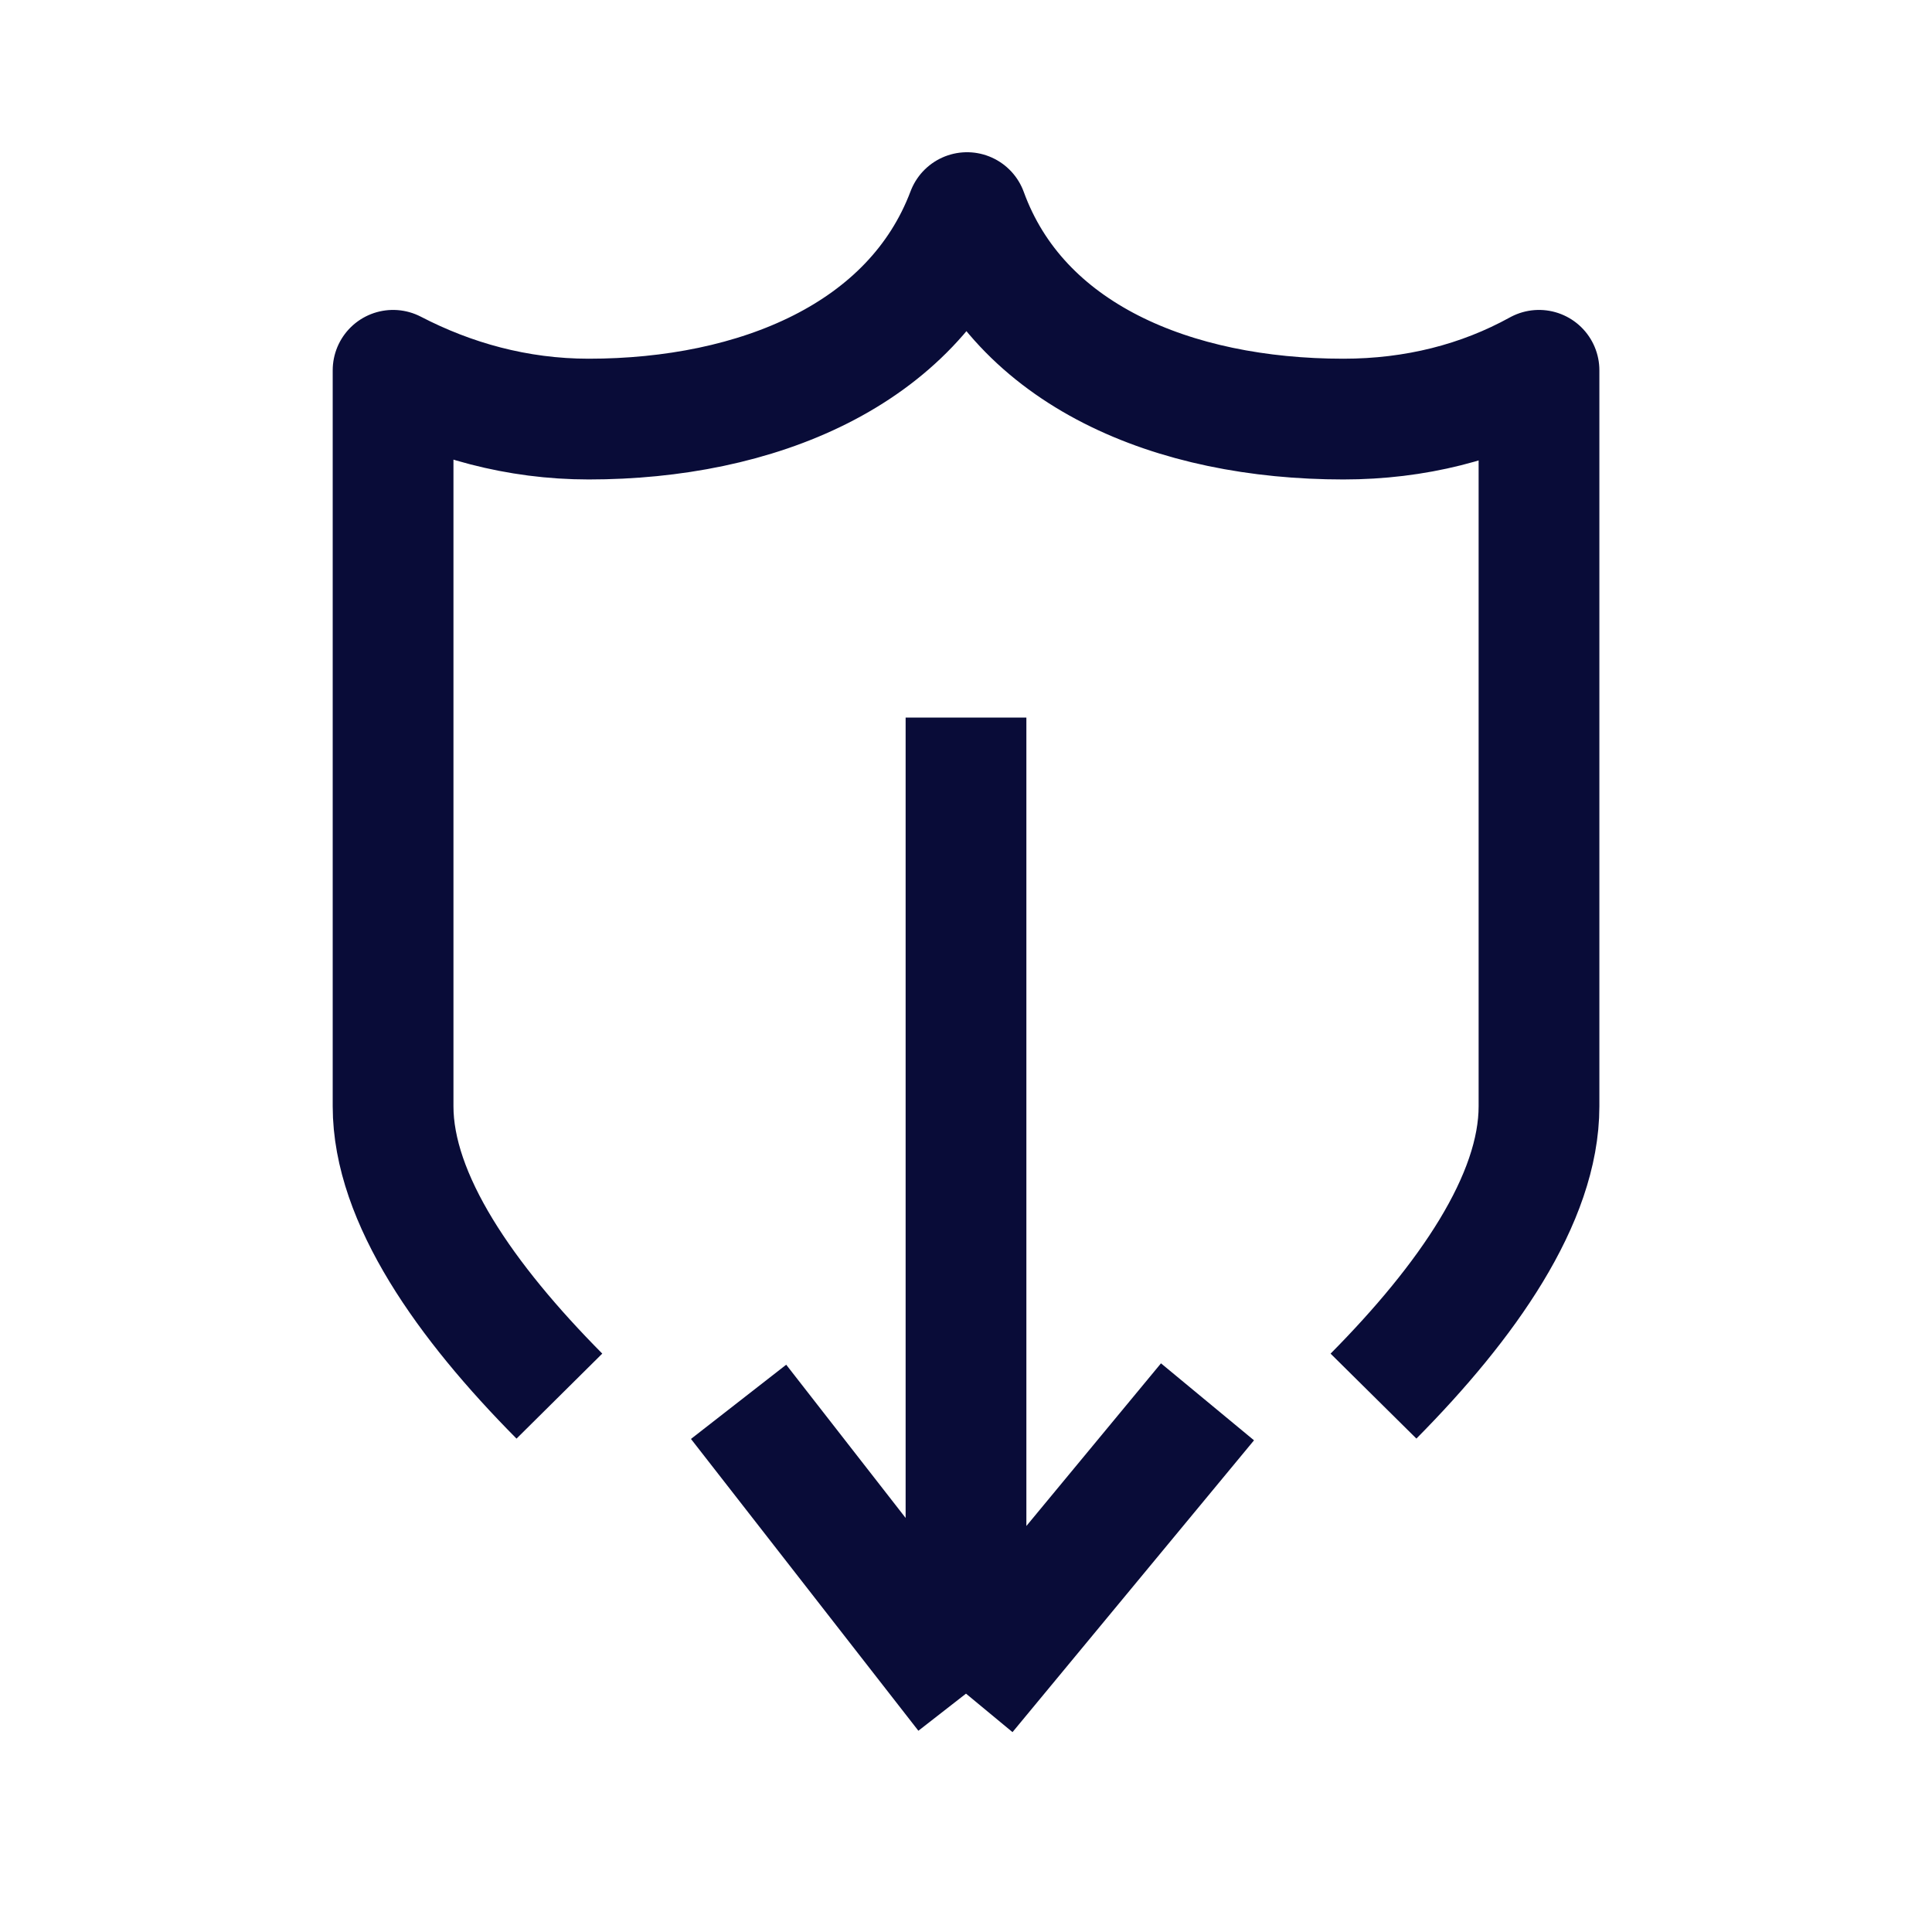
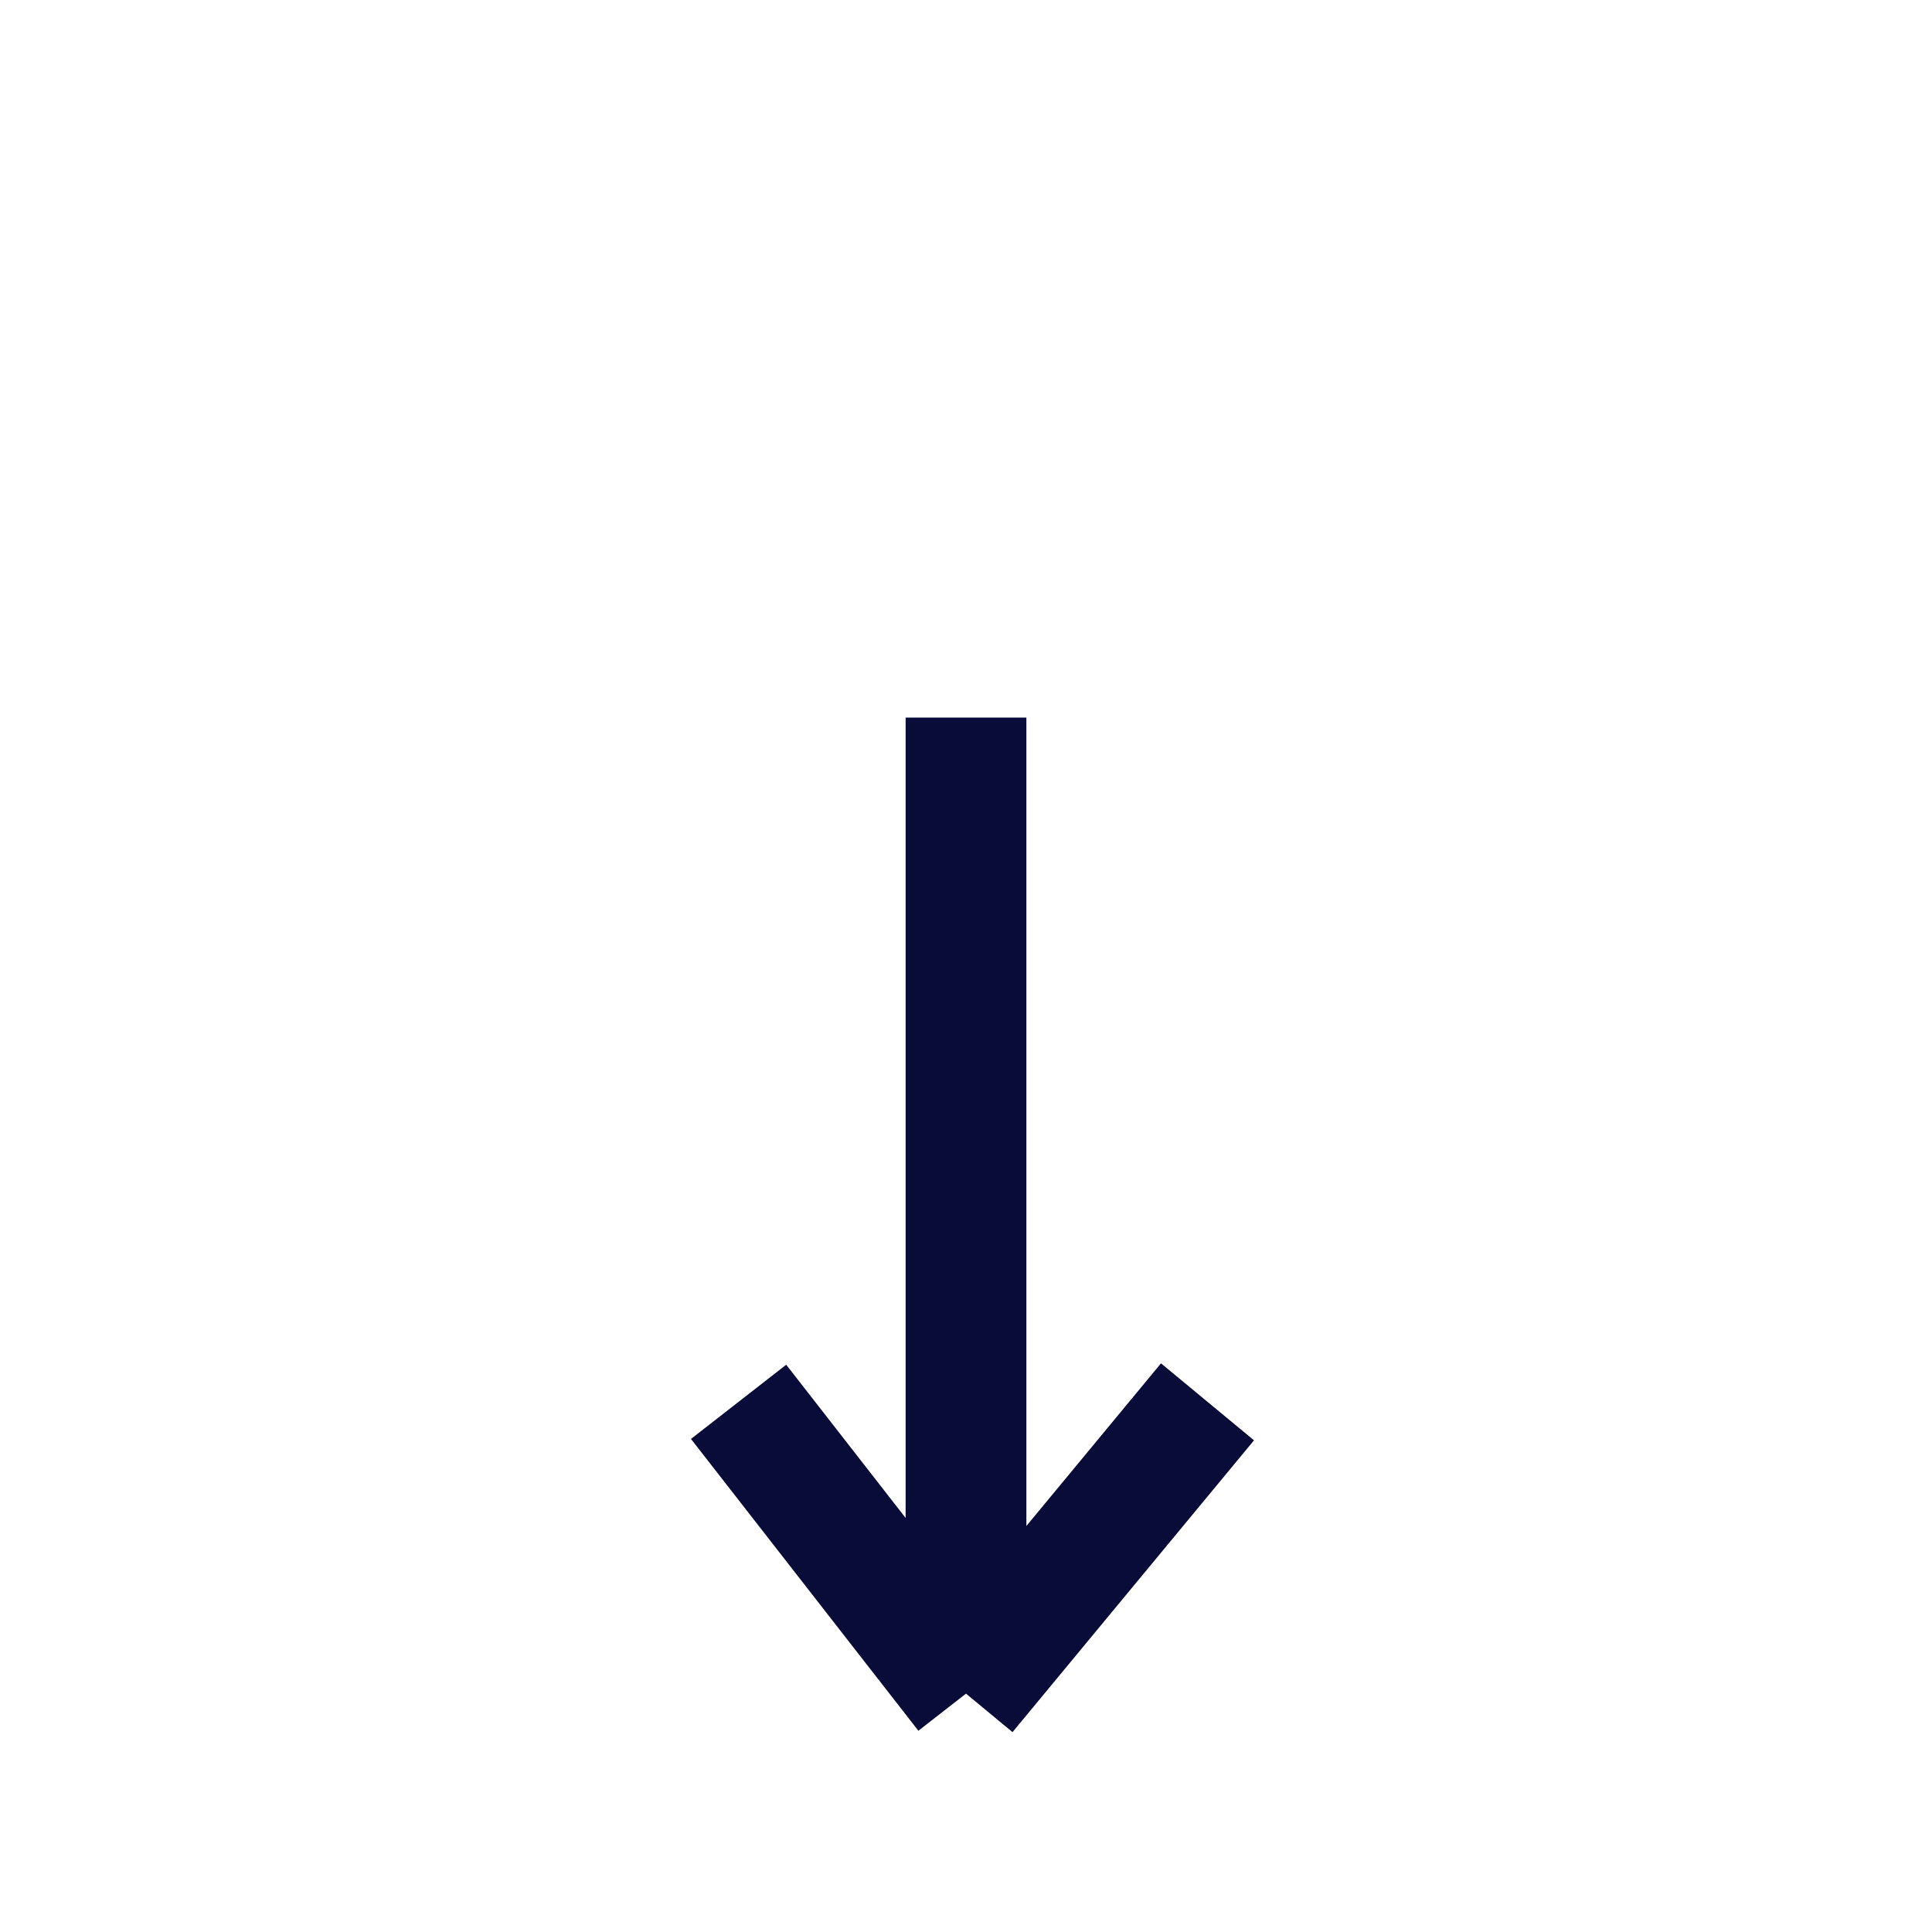
<svg xmlns="http://www.w3.org/2000/svg" width="24" height="24" viewBox="0 0 24 24" fill="none">
-   <path d="M6.949 17.343C5.786 16.17 4.883 14.89 4.883 13.743V4.6C5.602 4.973 6.42 5.206 7.313 5.206C9.396 5.206 11.344 4.413 12.013 2.641C12.658 4.413 14.579 5.206 16.688 5.206C17.58 5.206 18.399 4.997 19.118 4.6V13.743C19.118 14.895 18.22 16.173 17.062 17.343" stroke="#090C38" stroke-width="1.5" stroke-linejoin="round" />
  <path d="M12 21.039L15 17.414M12 21.039L9.175 17.414M12 21.039L12 8.914" stroke="#090C38" stroke-width="1.5" stroke-linejoin="round" />
</svg>